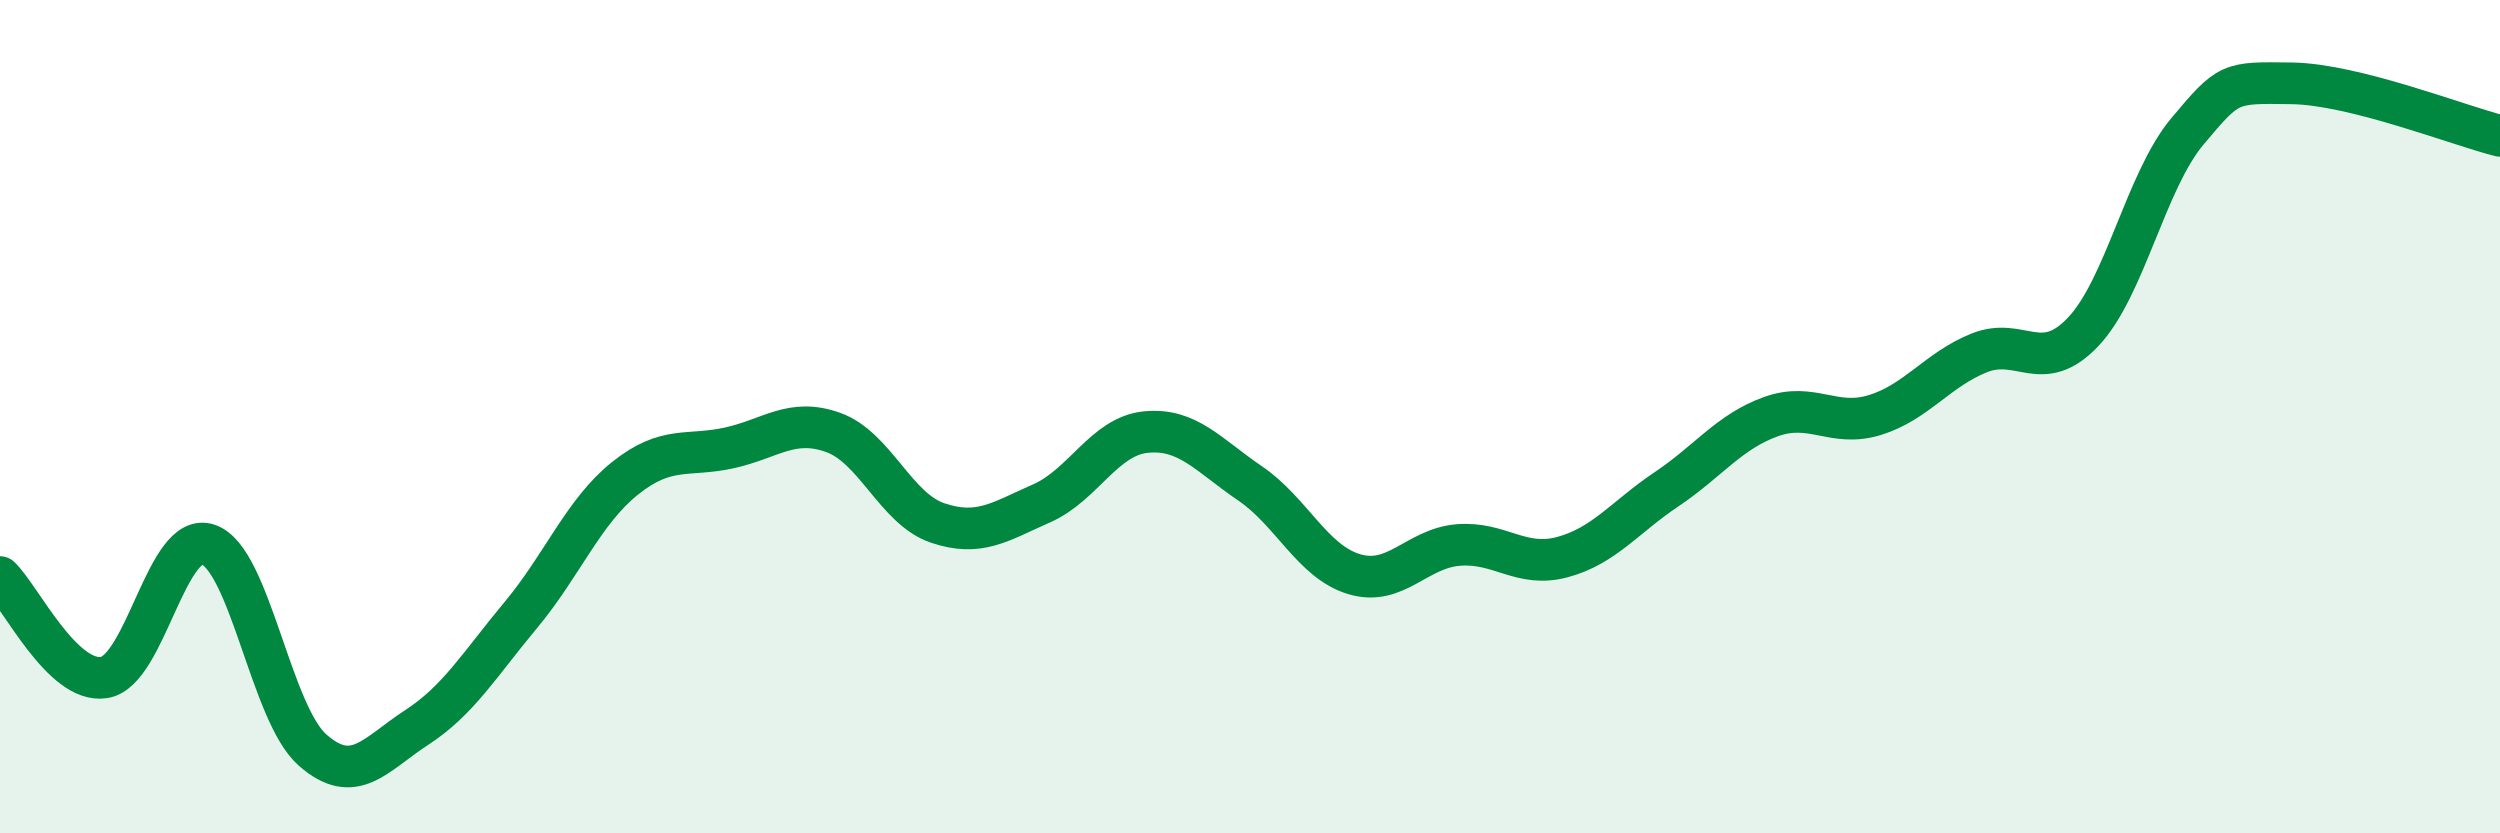
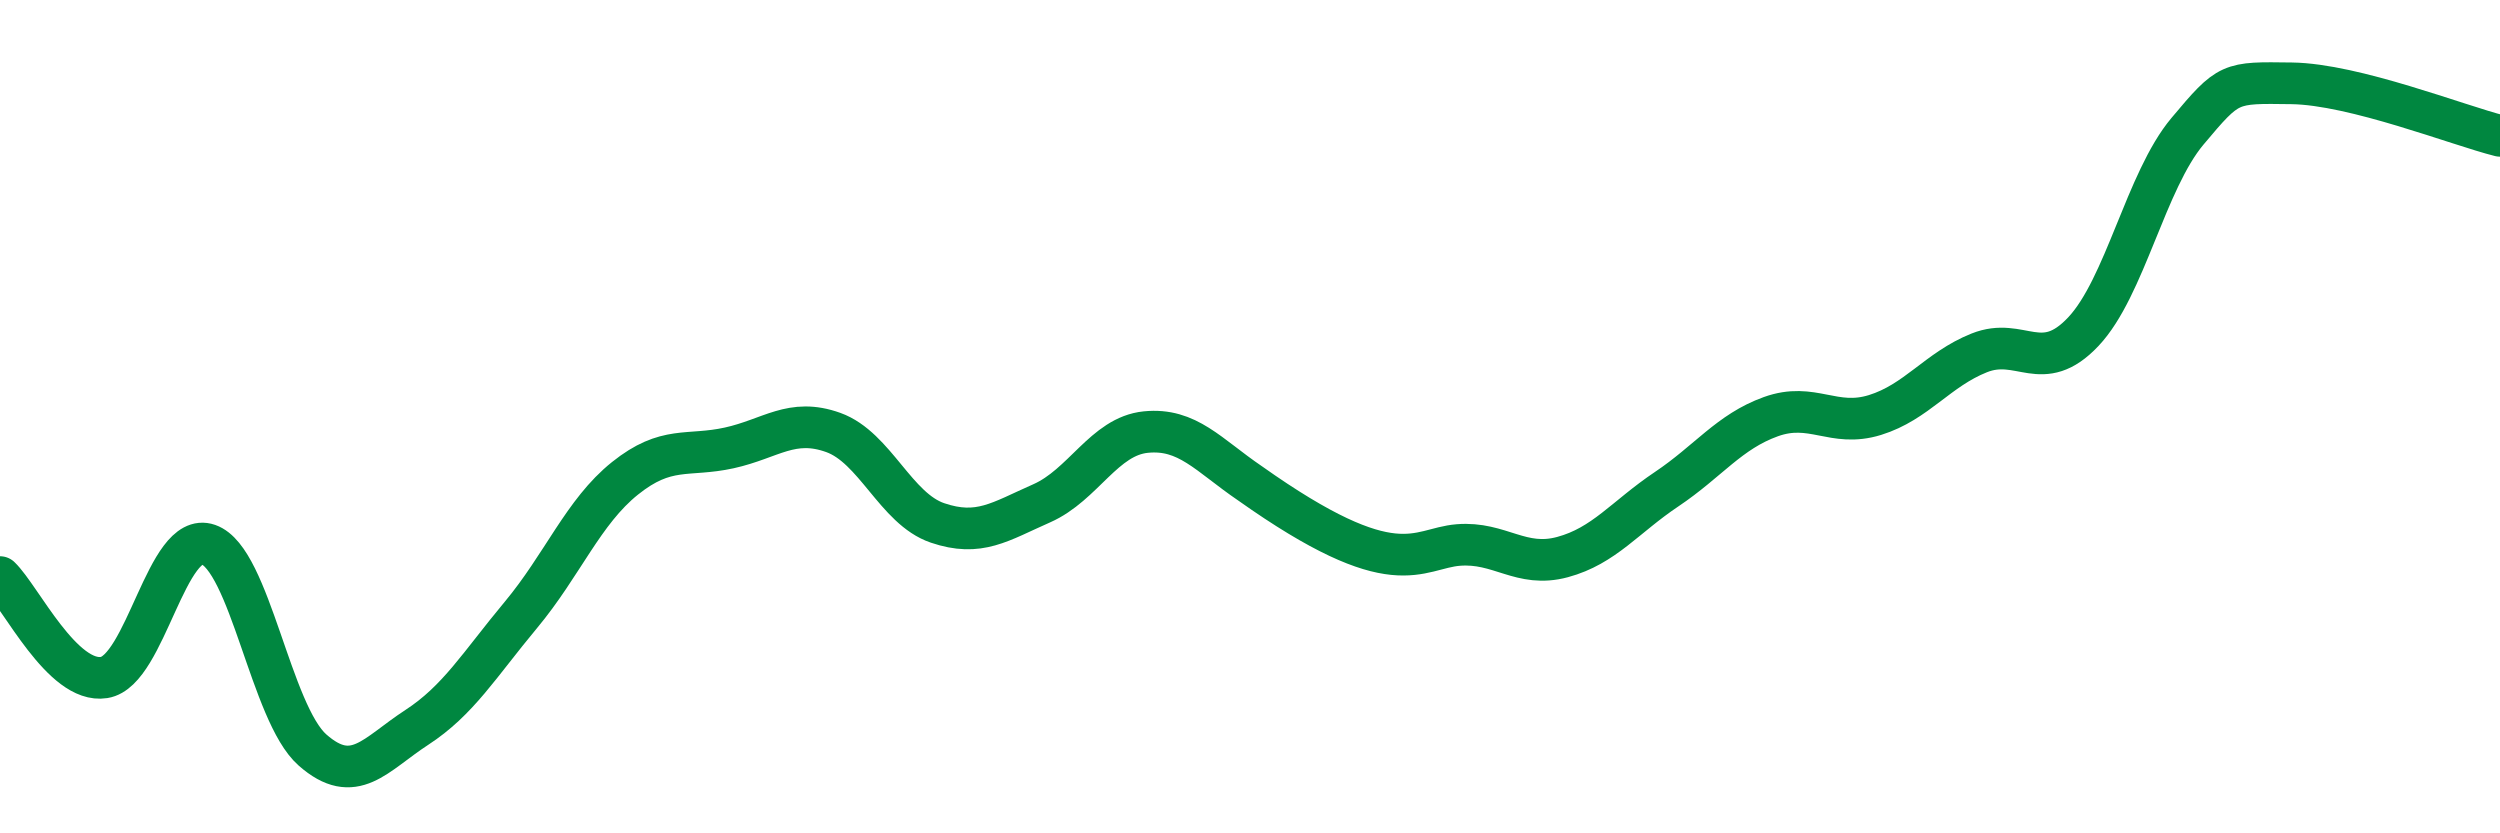
<svg xmlns="http://www.w3.org/2000/svg" width="60" height="20" viewBox="0 0 60 20">
-   <path d="M 0,13.85 C 0.5,14.33 1.5,16.42 2.5,16.26 C 3.5,16.1 4,12.72 5,13.07 C 6,13.42 6.5,17.12 7.5,18 C 8.5,18.88 9,18.11 10,17.46 C 11,16.81 11.5,15.96 12.5,14.76 C 13.5,13.56 14,12.28 15,11.48 C 16,10.68 16.5,10.97 17.5,10.75 C 18.5,10.53 19,10.02 20,10.38 C 21,10.74 21.5,12.21 22.5,12.55 C 23.5,12.89 24,12.52 25,12.08 C 26,11.64 26.5,10.47 27.5,10.37 C 28.5,10.27 29,10.92 30,11.6 C 31,12.28 31.5,13.48 32.5,13.78 C 33.5,14.08 34,13.16 35,13.08 C 36,13 36.5,13.64 37.5,13.37 C 38.5,13.1 39,12.41 40,11.74 C 41,11.07 41.5,10.36 42.5,10 C 43.5,9.64 44,10.27 45,9.96 C 46,9.65 46.5,8.87 47.5,8.47 C 48.5,8.07 49,9.02 50,7.96 C 51,6.9 51.5,4.34 52.5,3.15 C 53.5,1.96 53.5,1.98 55,2 C 56.5,2.02 59,3.01 60,3.26L60 20L0 20Z" fill="#008740" opacity="0.1" stroke-linecap="round" stroke-linejoin="round" />
-   <path d="M 0,13.85 C 0.5,14.33 1.5,16.42 2.5,16.26 C 3.5,16.1 4,12.72 5,13.07 C 6,13.42 6.5,17.12 7.5,18 C 8.5,18.88 9,18.11 10,17.46 C 11,16.81 11.5,15.96 12.5,14.76 C 13.5,13.56 14,12.28 15,11.48 C 16,10.68 16.5,10.97 17.5,10.75 C 18.5,10.53 19,10.02 20,10.38 C 21,10.74 21.5,12.21 22.5,12.55 C 23.5,12.89 24,12.52 25,12.08 C 26,11.64 26.5,10.47 27.5,10.37 C 28.5,10.27 29,10.92 30,11.6 C 31,12.28 31.5,13.48 32.5,13.78 C 33.5,14.08 34,13.16 35,13.08 C 36,13 36.5,13.64 37.5,13.37 C 38.5,13.1 39,12.41 40,11.74 C 41,11.07 41.5,10.36 42.5,10 C 43.5,9.64 44,10.27 45,9.96 C 46,9.65 46.5,8.87 47.5,8.47 C 48.5,8.07 49,9.02 50,7.96 C 51,6.9 51.5,4.34 52.5,3.15 C 53.5,1.96 53.5,1.98 55,2 C 56.5,2.02 59,3.01 60,3.26" stroke="#008740" stroke-width="1" fill="none" stroke-linecap="round" stroke-linejoin="round" />
+   <path d="M 0,13.85 C 0.5,14.33 1.5,16.42 2.5,16.26 C 3.5,16.1 4,12.72 5,13.07 C 6,13.42 6.5,17.12 7.5,18 C 8.5,18.88 9,18.11 10,17.46 C 11,16.81 11.5,15.96 12.5,14.76 C 13.5,13.56 14,12.28 15,11.48 C 16,10.68 16.5,10.97 17.5,10.75 C 18.5,10.53 19,10.02 20,10.38 C 21,10.74 21.5,12.21 22.5,12.55 C 23.5,12.89 24,12.52 25,12.08 C 26,11.64 26.5,10.47 27.5,10.37 C 28.5,10.27 29,10.92 30,11.6 C 33.5,14.08 34,13.16 35,13.08 C 36,13 36.5,13.64 37.5,13.37 C 38.5,13.1 39,12.41 40,11.74 C 41,11.07 41.5,10.36 42.5,10 C 43.5,9.64 44,10.27 45,9.96 C 46,9.65 46.5,8.87 47.5,8.47 C 48.5,8.07 49,9.02 50,7.96 C 51,6.9 51.5,4.34 52.5,3.15 C 53.5,1.96 53.5,1.98 55,2 C 56.5,2.02 59,3.01 60,3.26" stroke="#008740" stroke-width="1" fill="none" stroke-linecap="round" stroke-linejoin="round" />
</svg>